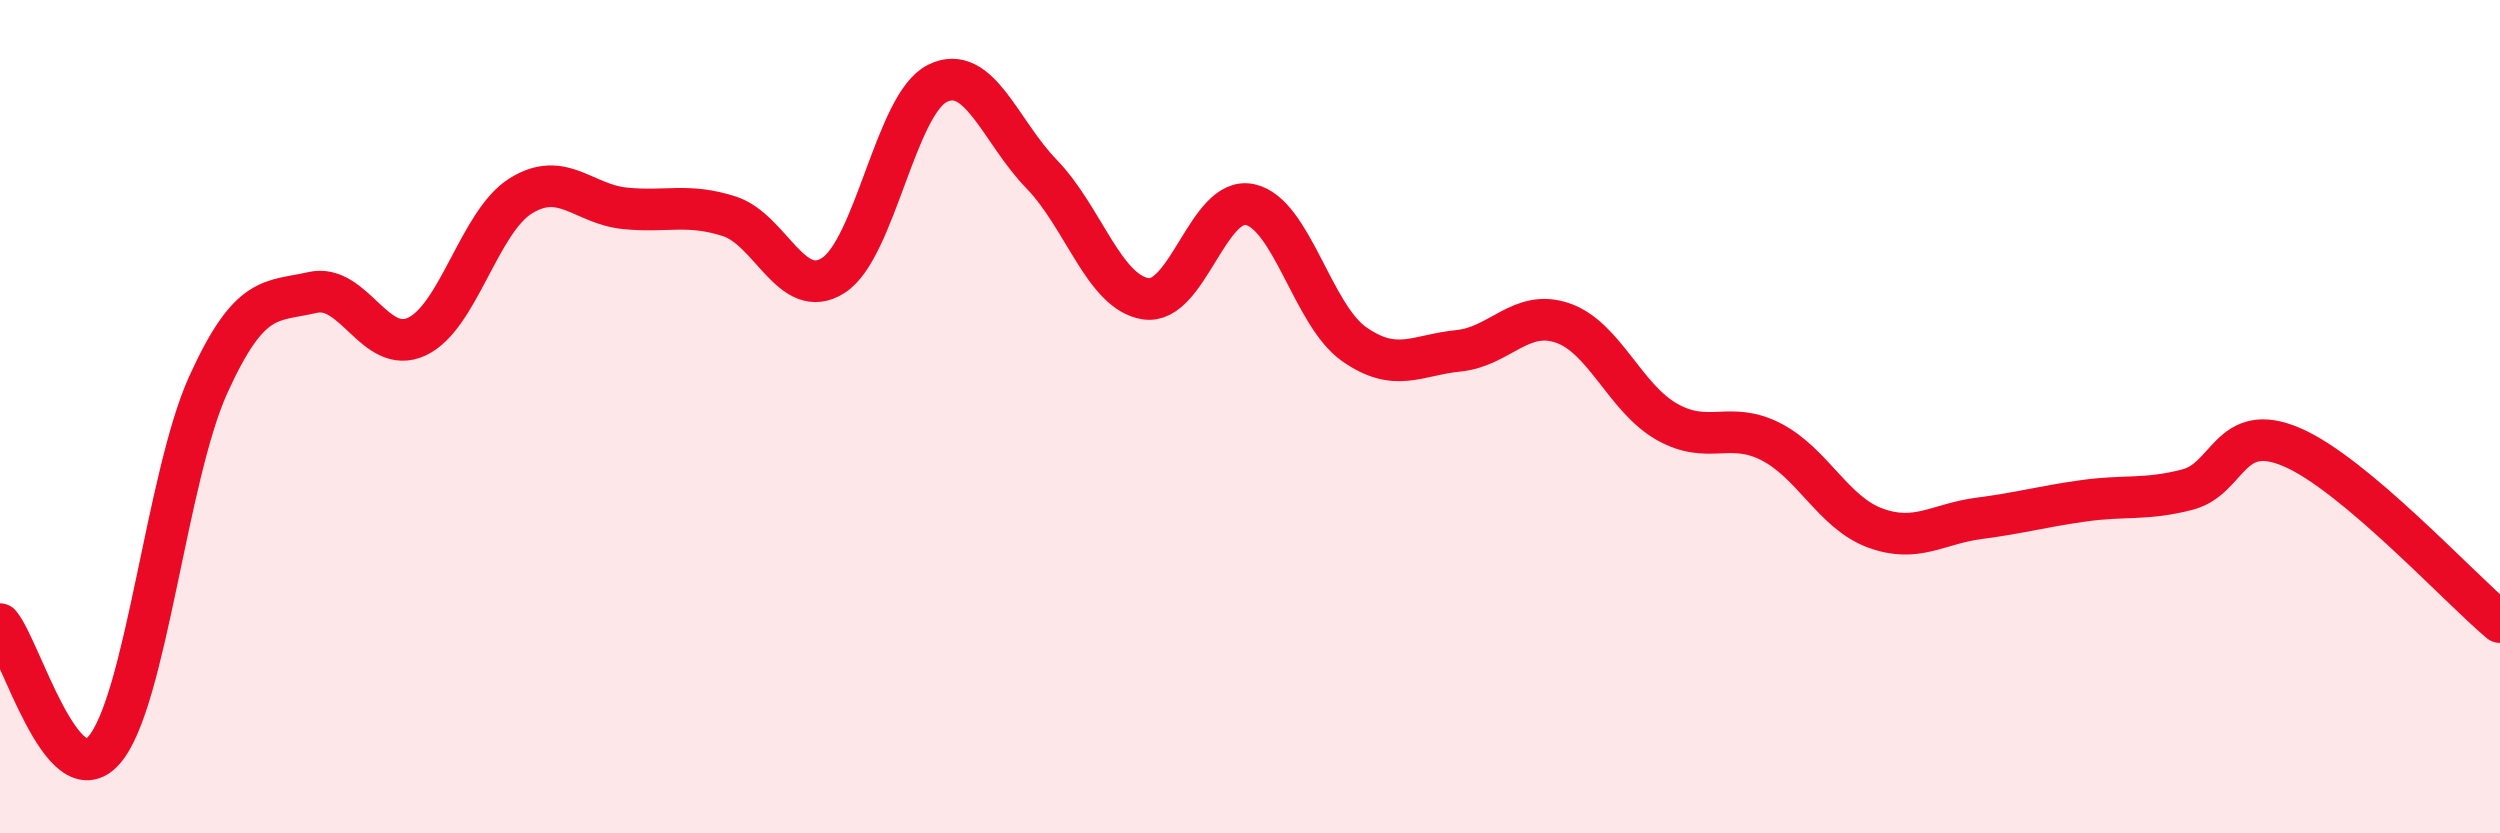
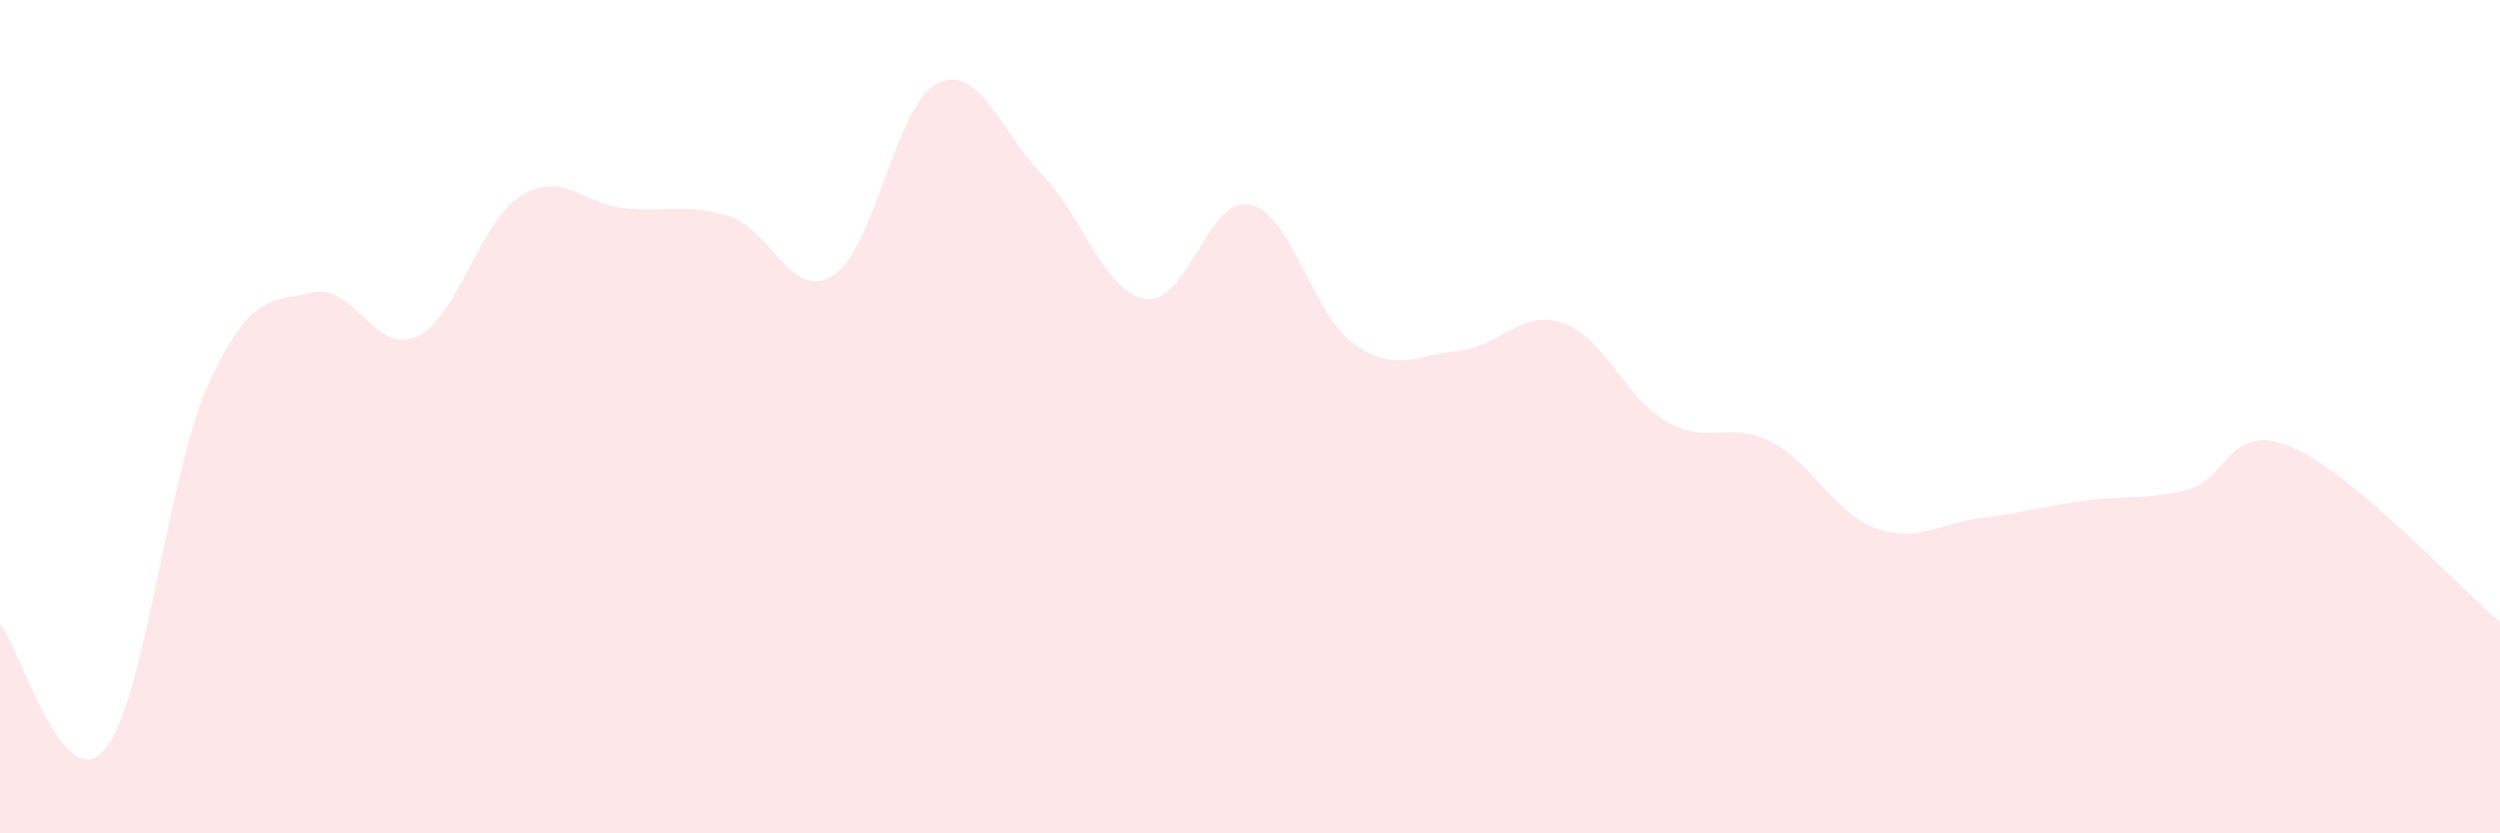
<svg xmlns="http://www.w3.org/2000/svg" width="60" height="20" viewBox="0 0 60 20">
  <path d="M 0,14.98 C 0.5,15.58 1.5,19.15 2.5,18 C 3.5,16.85 4,11.43 5,9.23 C 6,7.03 6.5,7.25 7.5,7.02 C 8.5,6.79 9,8.54 10,8.08 C 11,7.62 11.5,5.32 12.5,4.7 C 13.5,4.08 14,4.9 15,5 C 16,5.1 16.5,4.87 17.5,5.19 C 18.5,5.51 19,7.25 20,6.61 C 21,5.97 21.5,2.49 22.5,2 C 23.5,1.51 24,3.15 25,4.18 C 26,5.21 26.5,7.02 27.5,7.17 C 28.5,7.32 29,4.69 30,4.91 C 31,5.13 31.5,7.56 32.5,8.26 C 33.5,8.96 34,8.52 35,8.42 C 36,8.32 36.5,7.41 37.5,7.75 C 38.5,8.09 39,9.55 40,10.12 C 41,10.69 41.5,10.09 42.5,10.6 C 43.5,11.11 44,12.3 45,12.67 C 46,13.04 46.5,12.57 47.5,12.44 C 48.5,12.31 49,12.16 50,12.02 C 51,11.88 51.5,12.01 52.5,11.75 C 53.5,11.49 53.5,10.09 55,10.73 C 56.5,11.37 59,14.09 60,14.93L60 20L0 20Z" fill="#EB0A25" opacity="0.1" stroke-linecap="round" stroke-linejoin="round" />
-   <path d="M 0,14.98 C 0.5,15.58 1.5,19.15 2.5,18 C 3.5,16.85 4,11.43 5,9.23 C 6,7.03 6.5,7.25 7.5,7.02 C 8.5,6.79 9,8.54 10,8.08 C 11,7.62 11.5,5.32 12.5,4.7 C 13.5,4.08 14,4.9 15,5 C 16,5.1 16.5,4.87 17.5,5.19 C 18.5,5.51 19,7.25 20,6.61 C 21,5.97 21.5,2.49 22.5,2 C 23.5,1.51 24,3.15 25,4.18 C 26,5.21 26.5,7.02 27.5,7.17 C 28.5,7.32 29,4.69 30,4.91 C 31,5.13 31.5,7.56 32.5,8.26 C 33.5,8.96 34,8.52 35,8.42 C 36,8.32 36.5,7.41 37.5,7.75 C 38.5,8.09 39,9.55 40,10.12 C 41,10.69 41.5,10.09 42.5,10.6 C 43.5,11.11 44,12.3 45,12.67 C 46,13.04 46.5,12.57 47.5,12.44 C 48.5,12.31 49,12.16 50,12.02 C 51,11.88 51.5,12.01 52.5,11.75 C 53.5,11.49 53.5,10.09 55,10.73 C 56.5,11.37 59,14.09 60,14.93" stroke="#EB0A25" stroke-width="1" fill="none" stroke-linecap="round" stroke-linejoin="round" />
</svg>